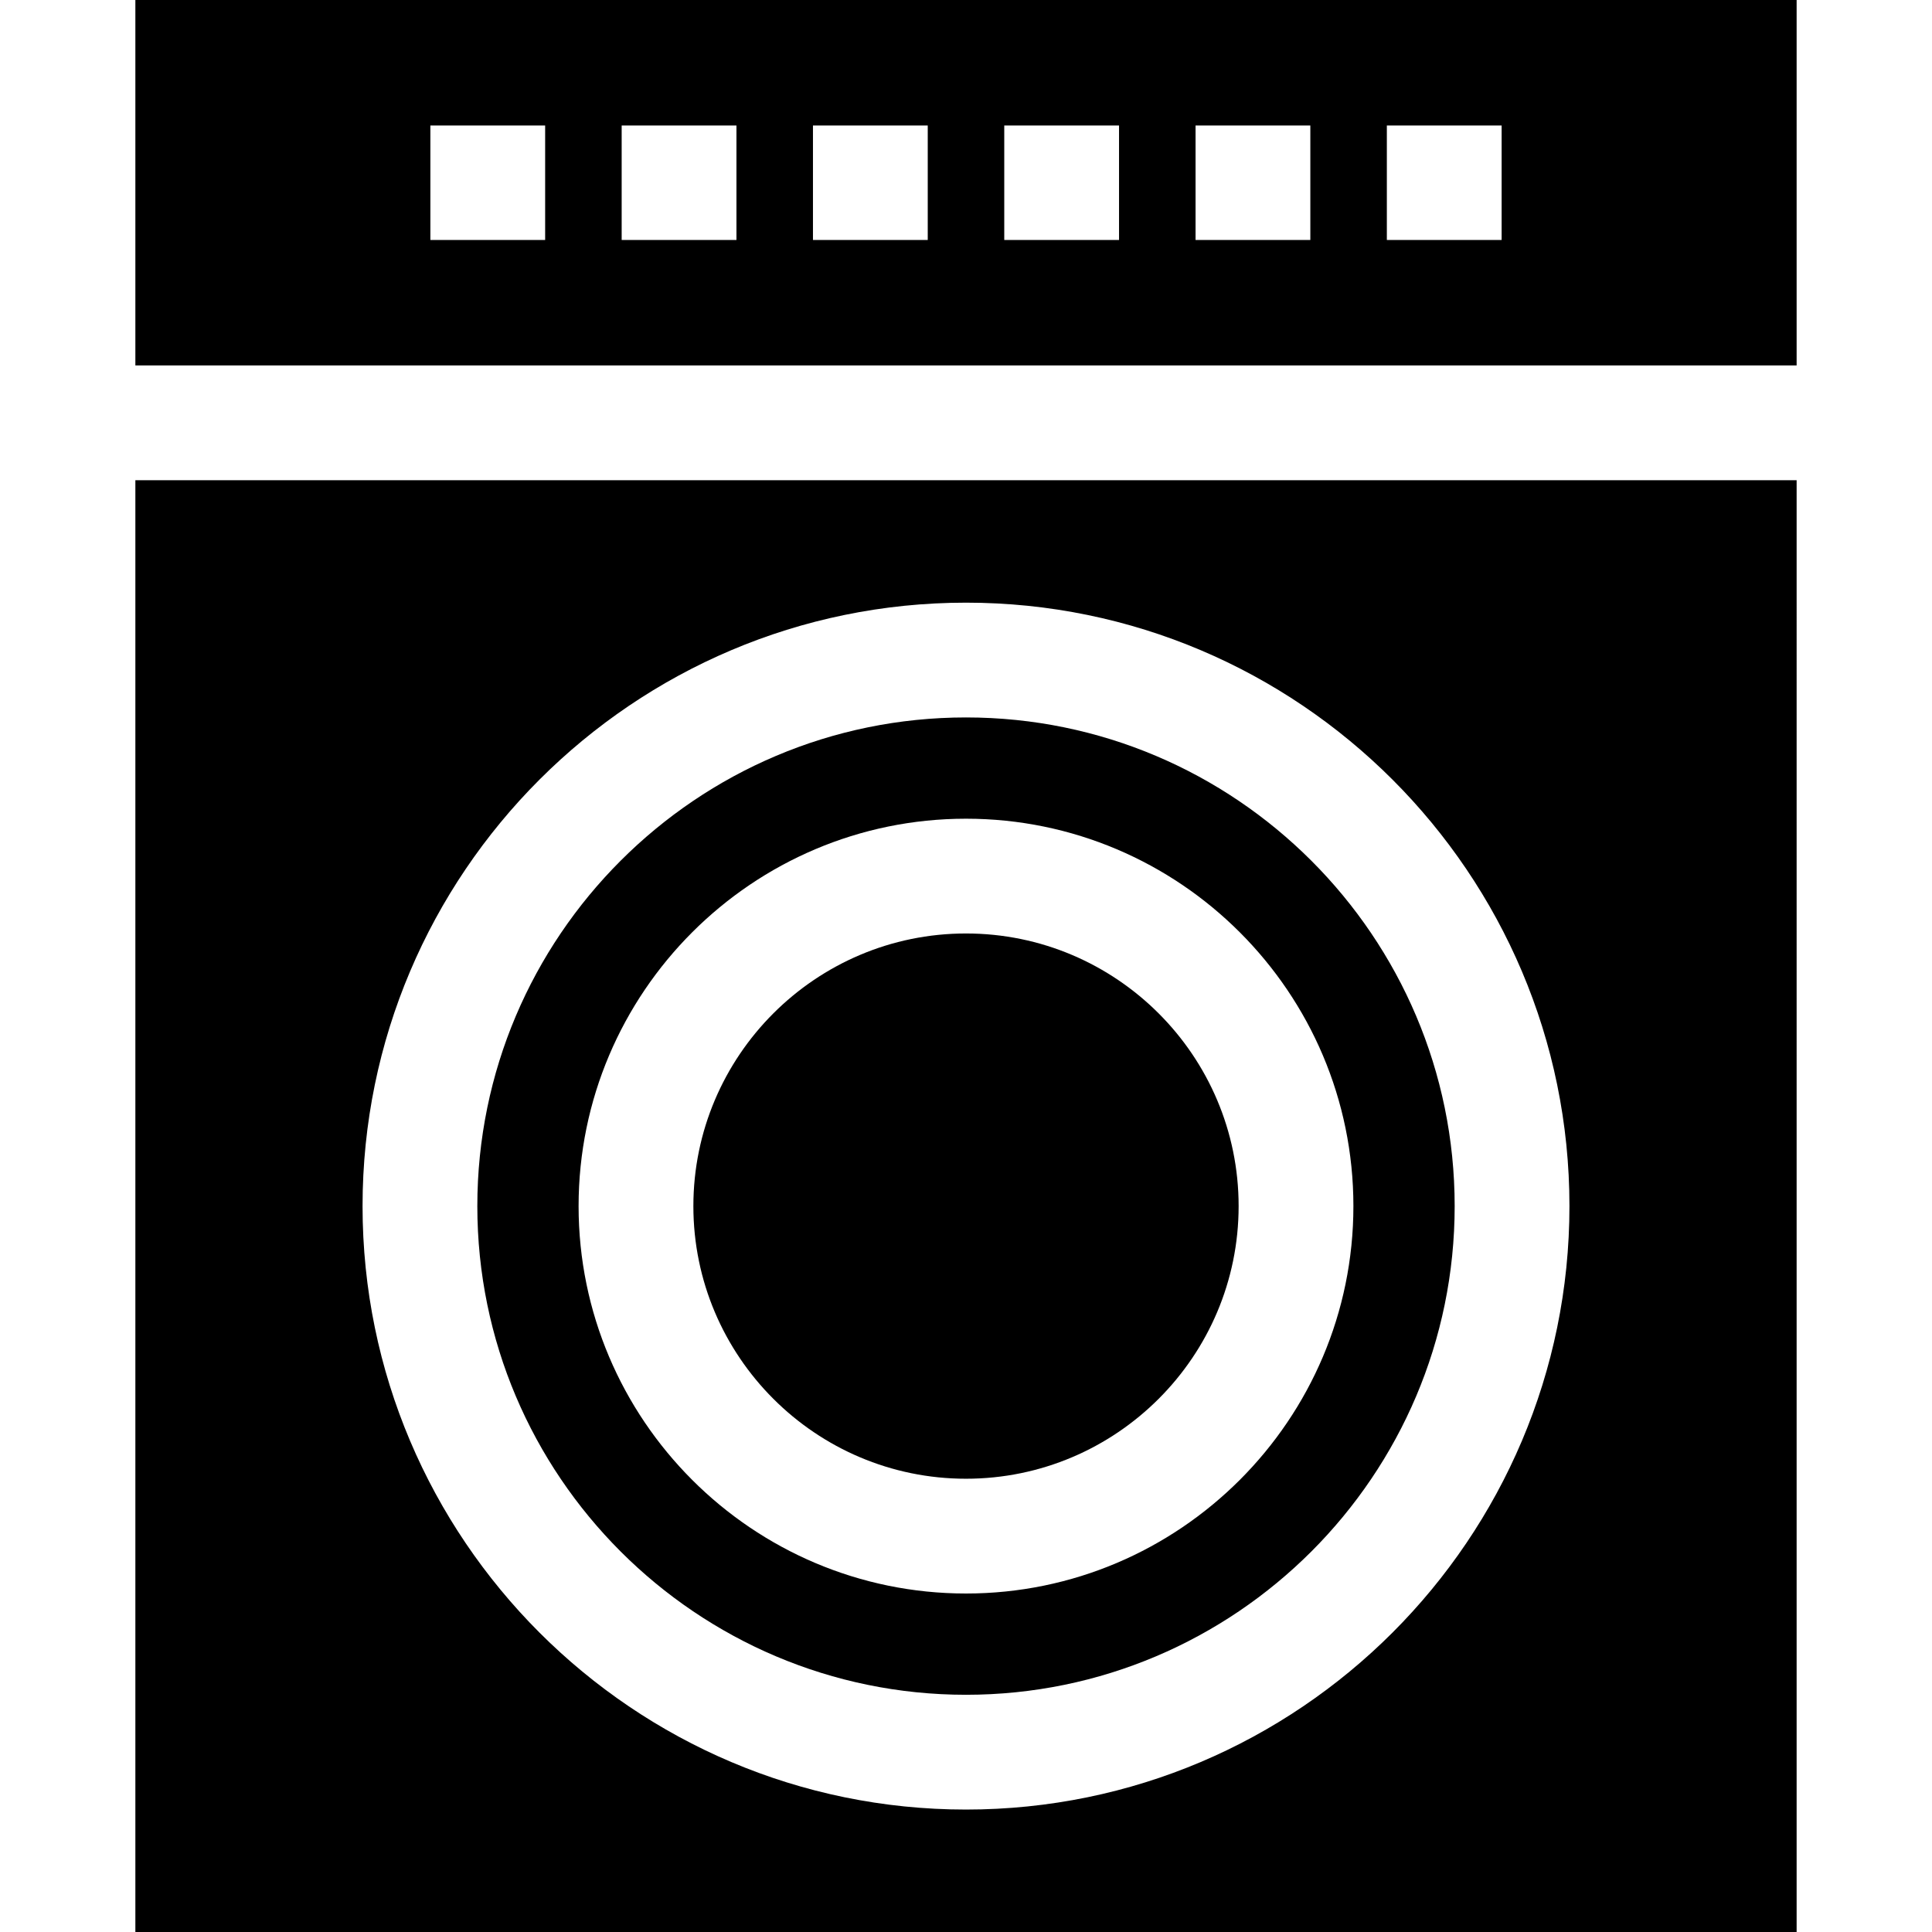
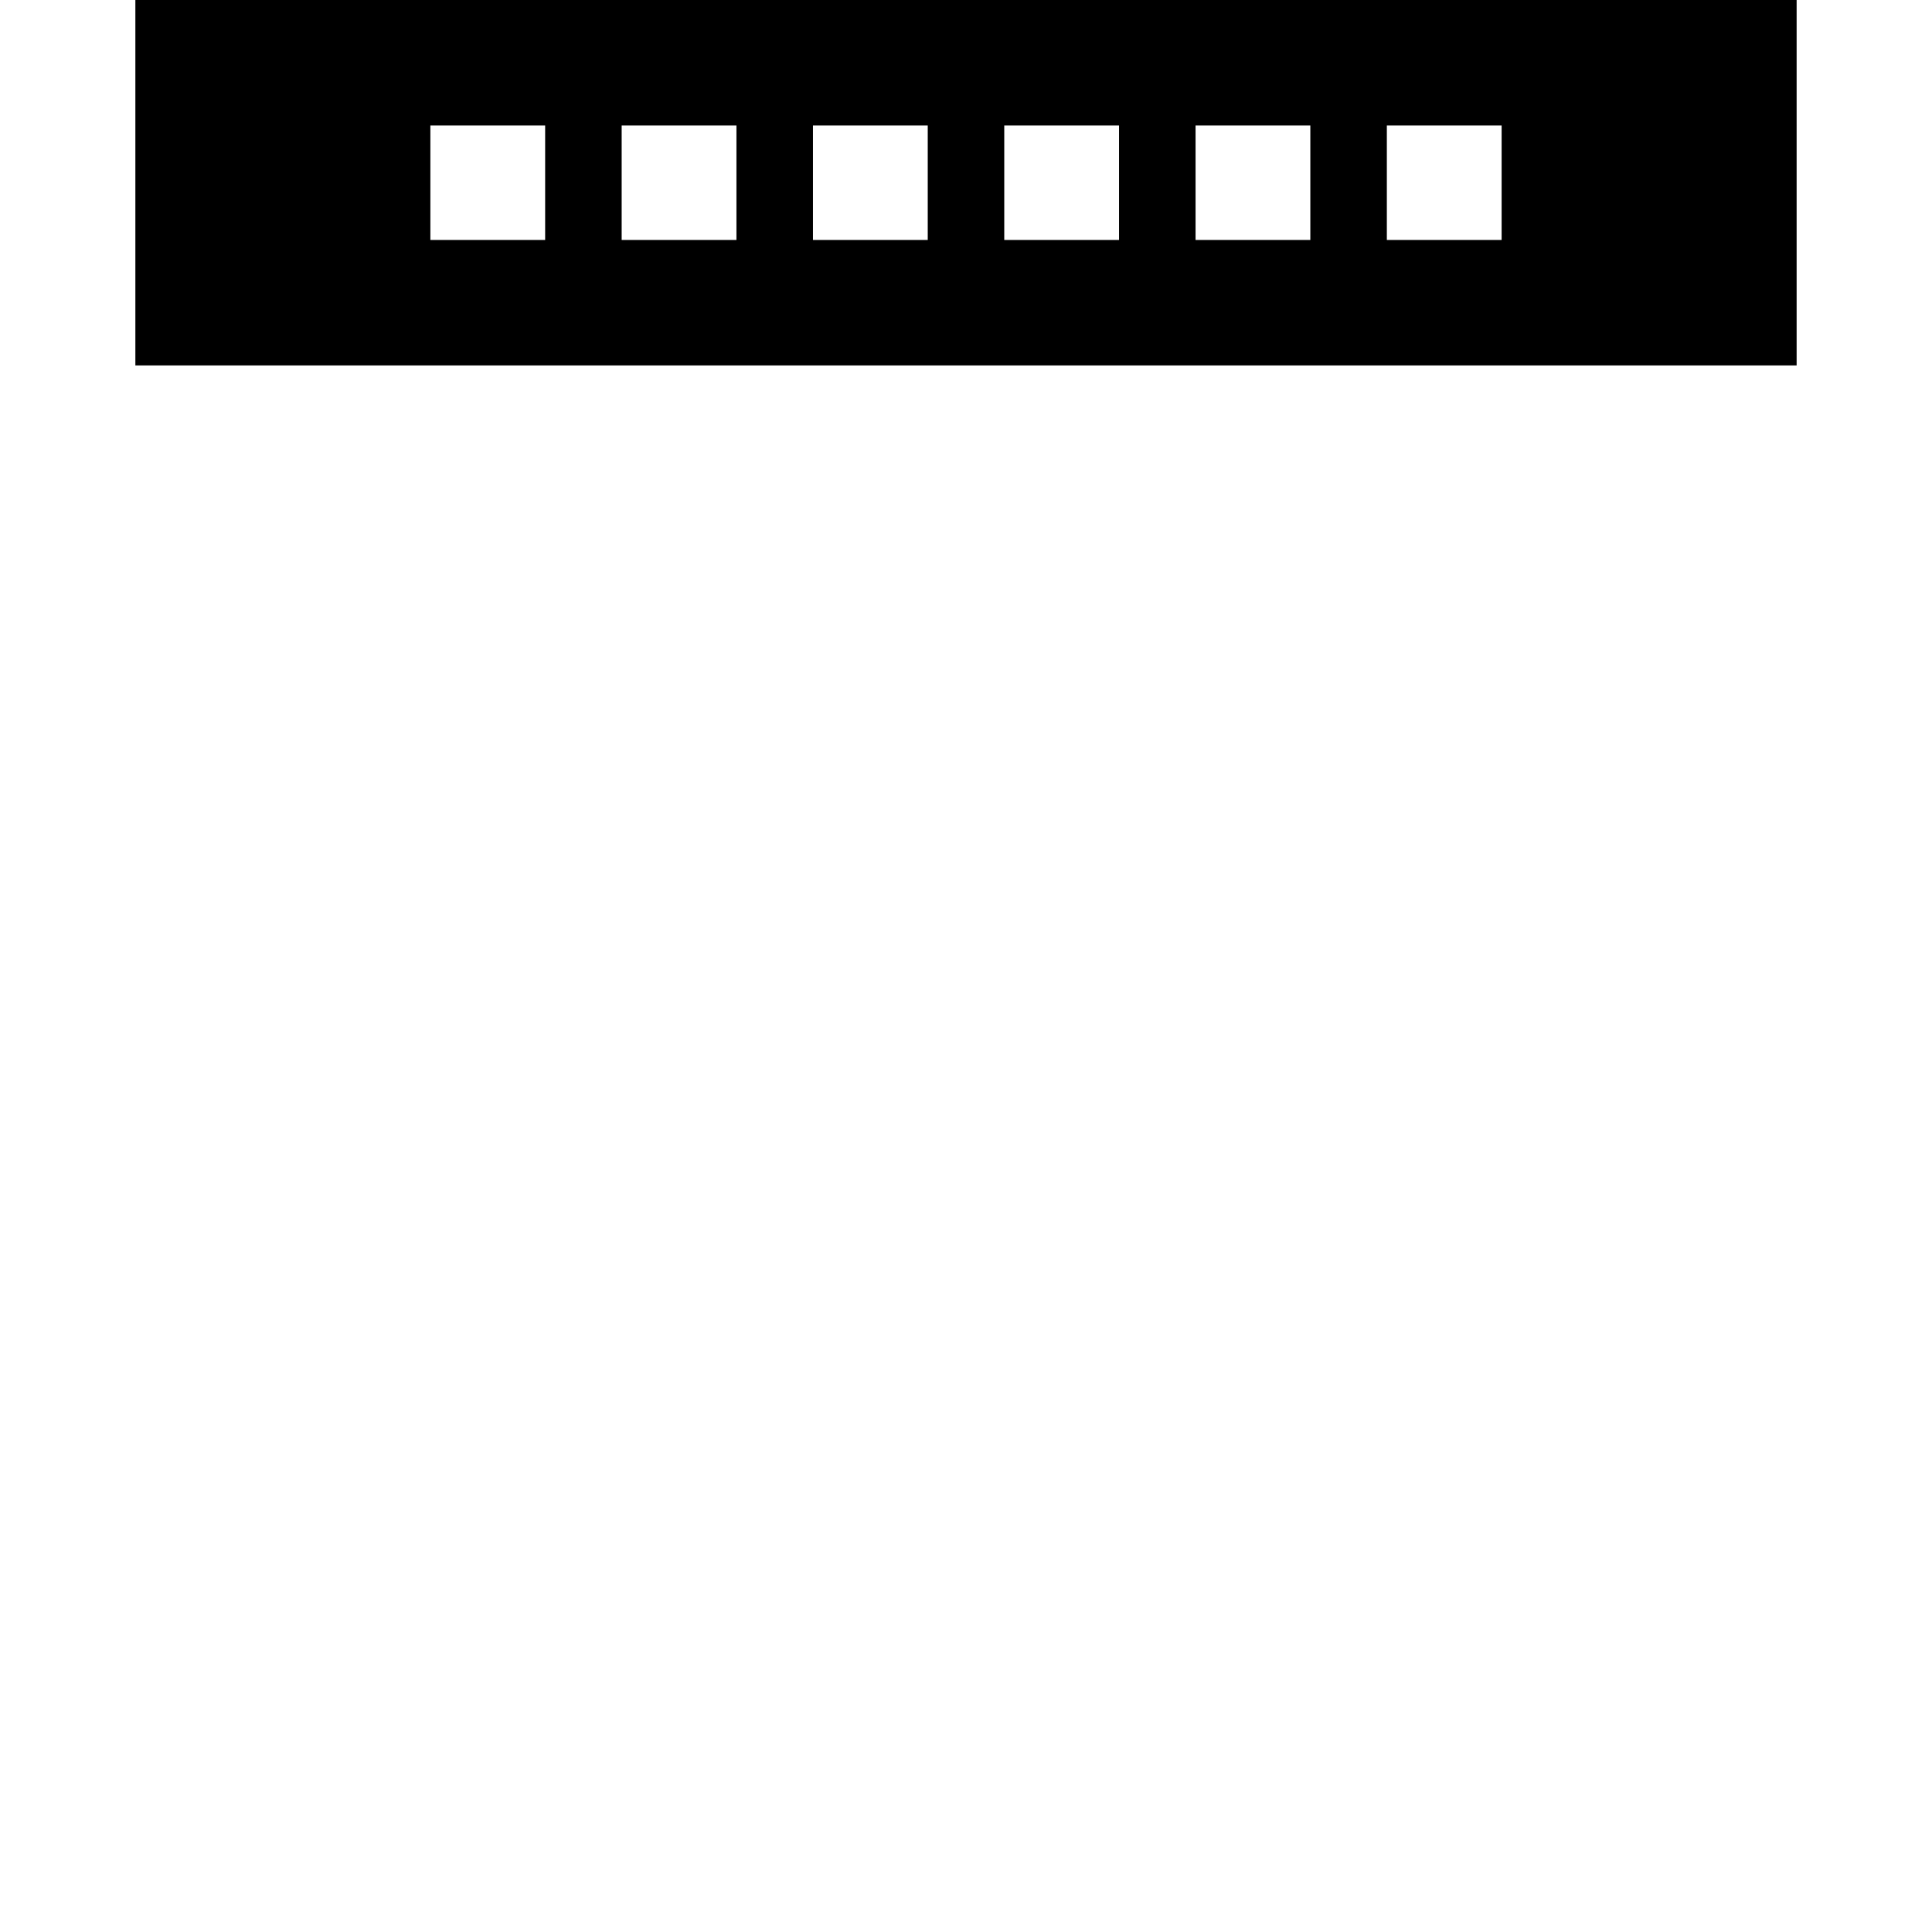
<svg xmlns="http://www.w3.org/2000/svg" fill="#000000" height="800px" width="800px" version="1.1" id="Layer_1" viewBox="0 0 512 512" xml:space="preserve">
  <g>
    <g>
-       <path d="M35.874,127.262V512h440.252V127.262H35.874z M256,479.551c-88.18,0-159.92-71.74-159.92-159.919    c0-88.181,71.74-159.92,159.92-159.92c88.179,0,159.919,71.74,159.919,159.92C415.919,407.811,344.179,479.551,256,479.551z" />
-     </g>
+       </g>
  </g>
  <g>
    <g>
-       <path d="M256,247.381c-39.838,0-72.249,32.411-72.249,72.25c-0.001,39.838,32.41,72.249,72.249,72.249    s72.249-32.411,72.249-72.249C328.249,279.792,295.838,247.381,256,247.381z" />
-     </g>
+       </g>
  </g>
  <g>
    <g>
-       <path d="M256,190.129c-71.408,0-129.503,58.095-129.503,129.503c0,71.407,58.095,129.502,129.503,129.502    c71.407,0,129.502-58.095,129.502-129.502C385.502,248.223,327.407,190.129,256,190.129z M256,422.298    c-56.61,0-102.667-46.056-102.667-102.666c0-56.611,46.057-102.667,102.667-102.667s102.666,46.056,102.666,102.667    C358.666,376.242,312.61,422.298,256,422.298z" />
-     </g>
+       </g>
  </g>
  <g>
    <g>
      <path d="M35.874,0v96.845h440.252V0H35.874z M144.47,63.591h-30.417V33.253h30.417V63.591z M195.166,63.591h-30.417V33.253h30.417    V63.591z M245.861,63.591h-30.417V33.253h30.417V63.591z M296.556,63.591h-30.417V33.253h30.417V63.591z M347.252,63.591h-30.417    V33.253h30.417V63.591z M397.947,63.591H367.53V33.253h30.417V63.591z" />
    </g>
  </g>
</svg>